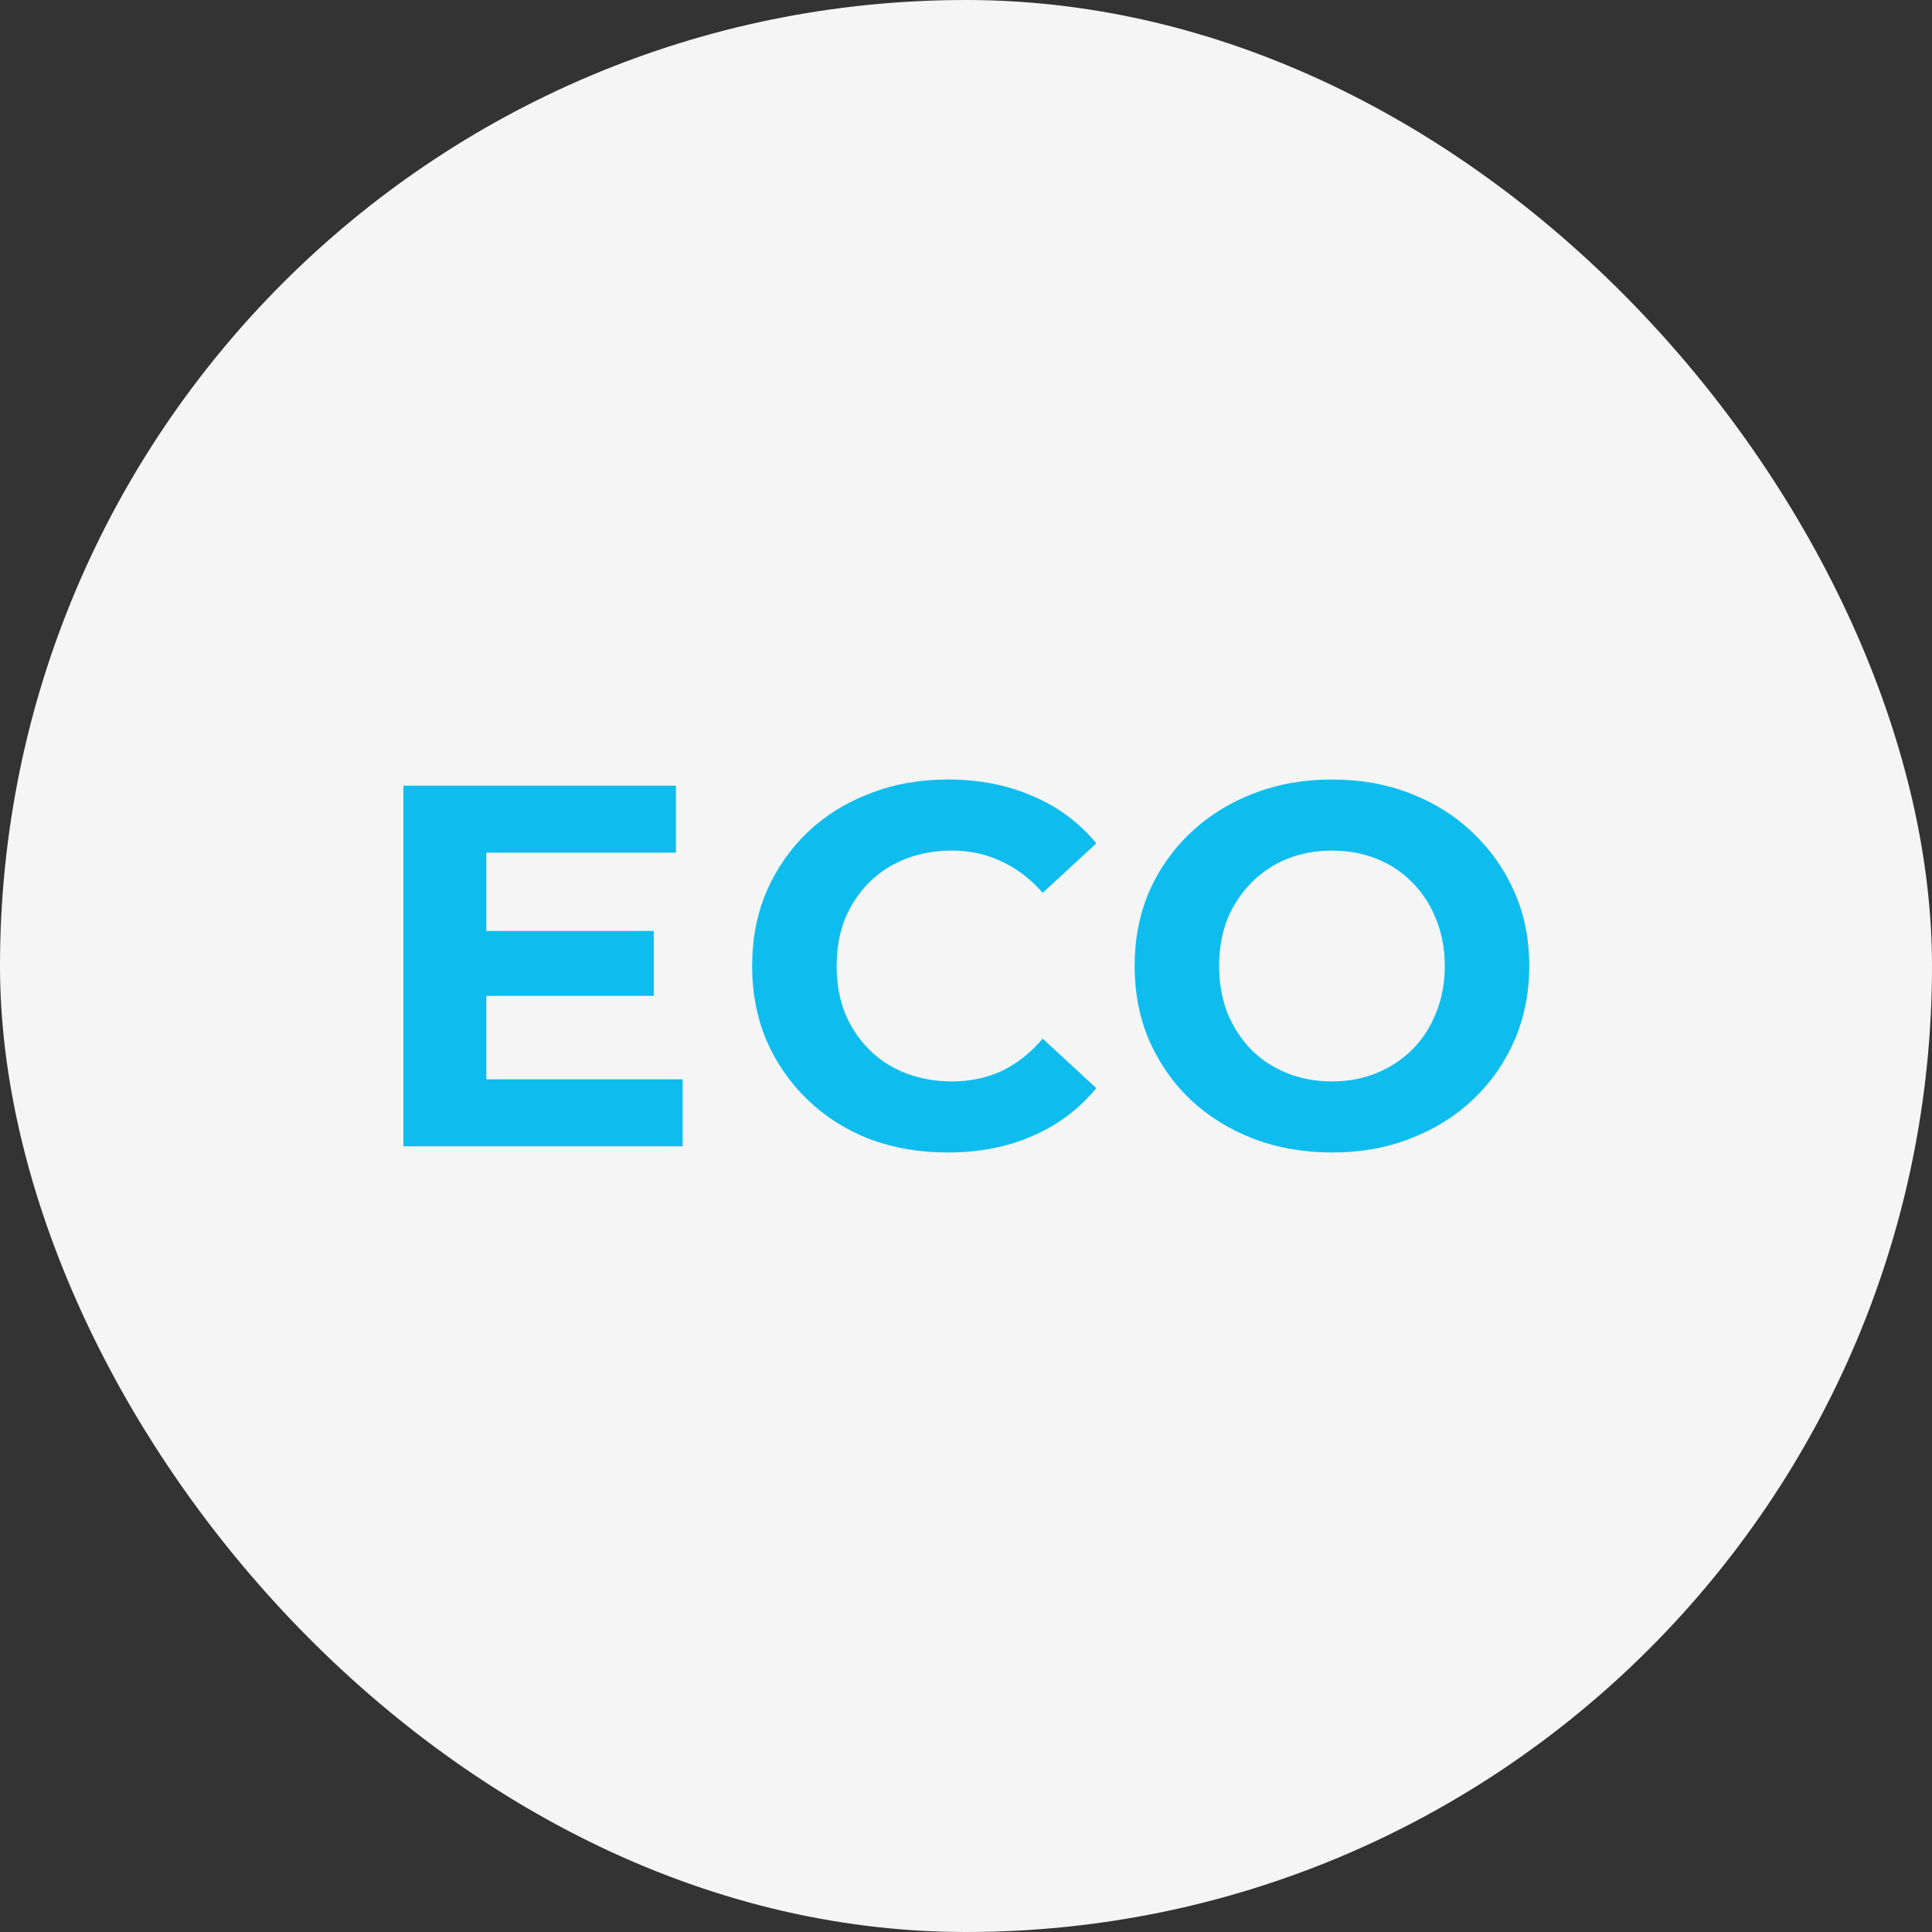
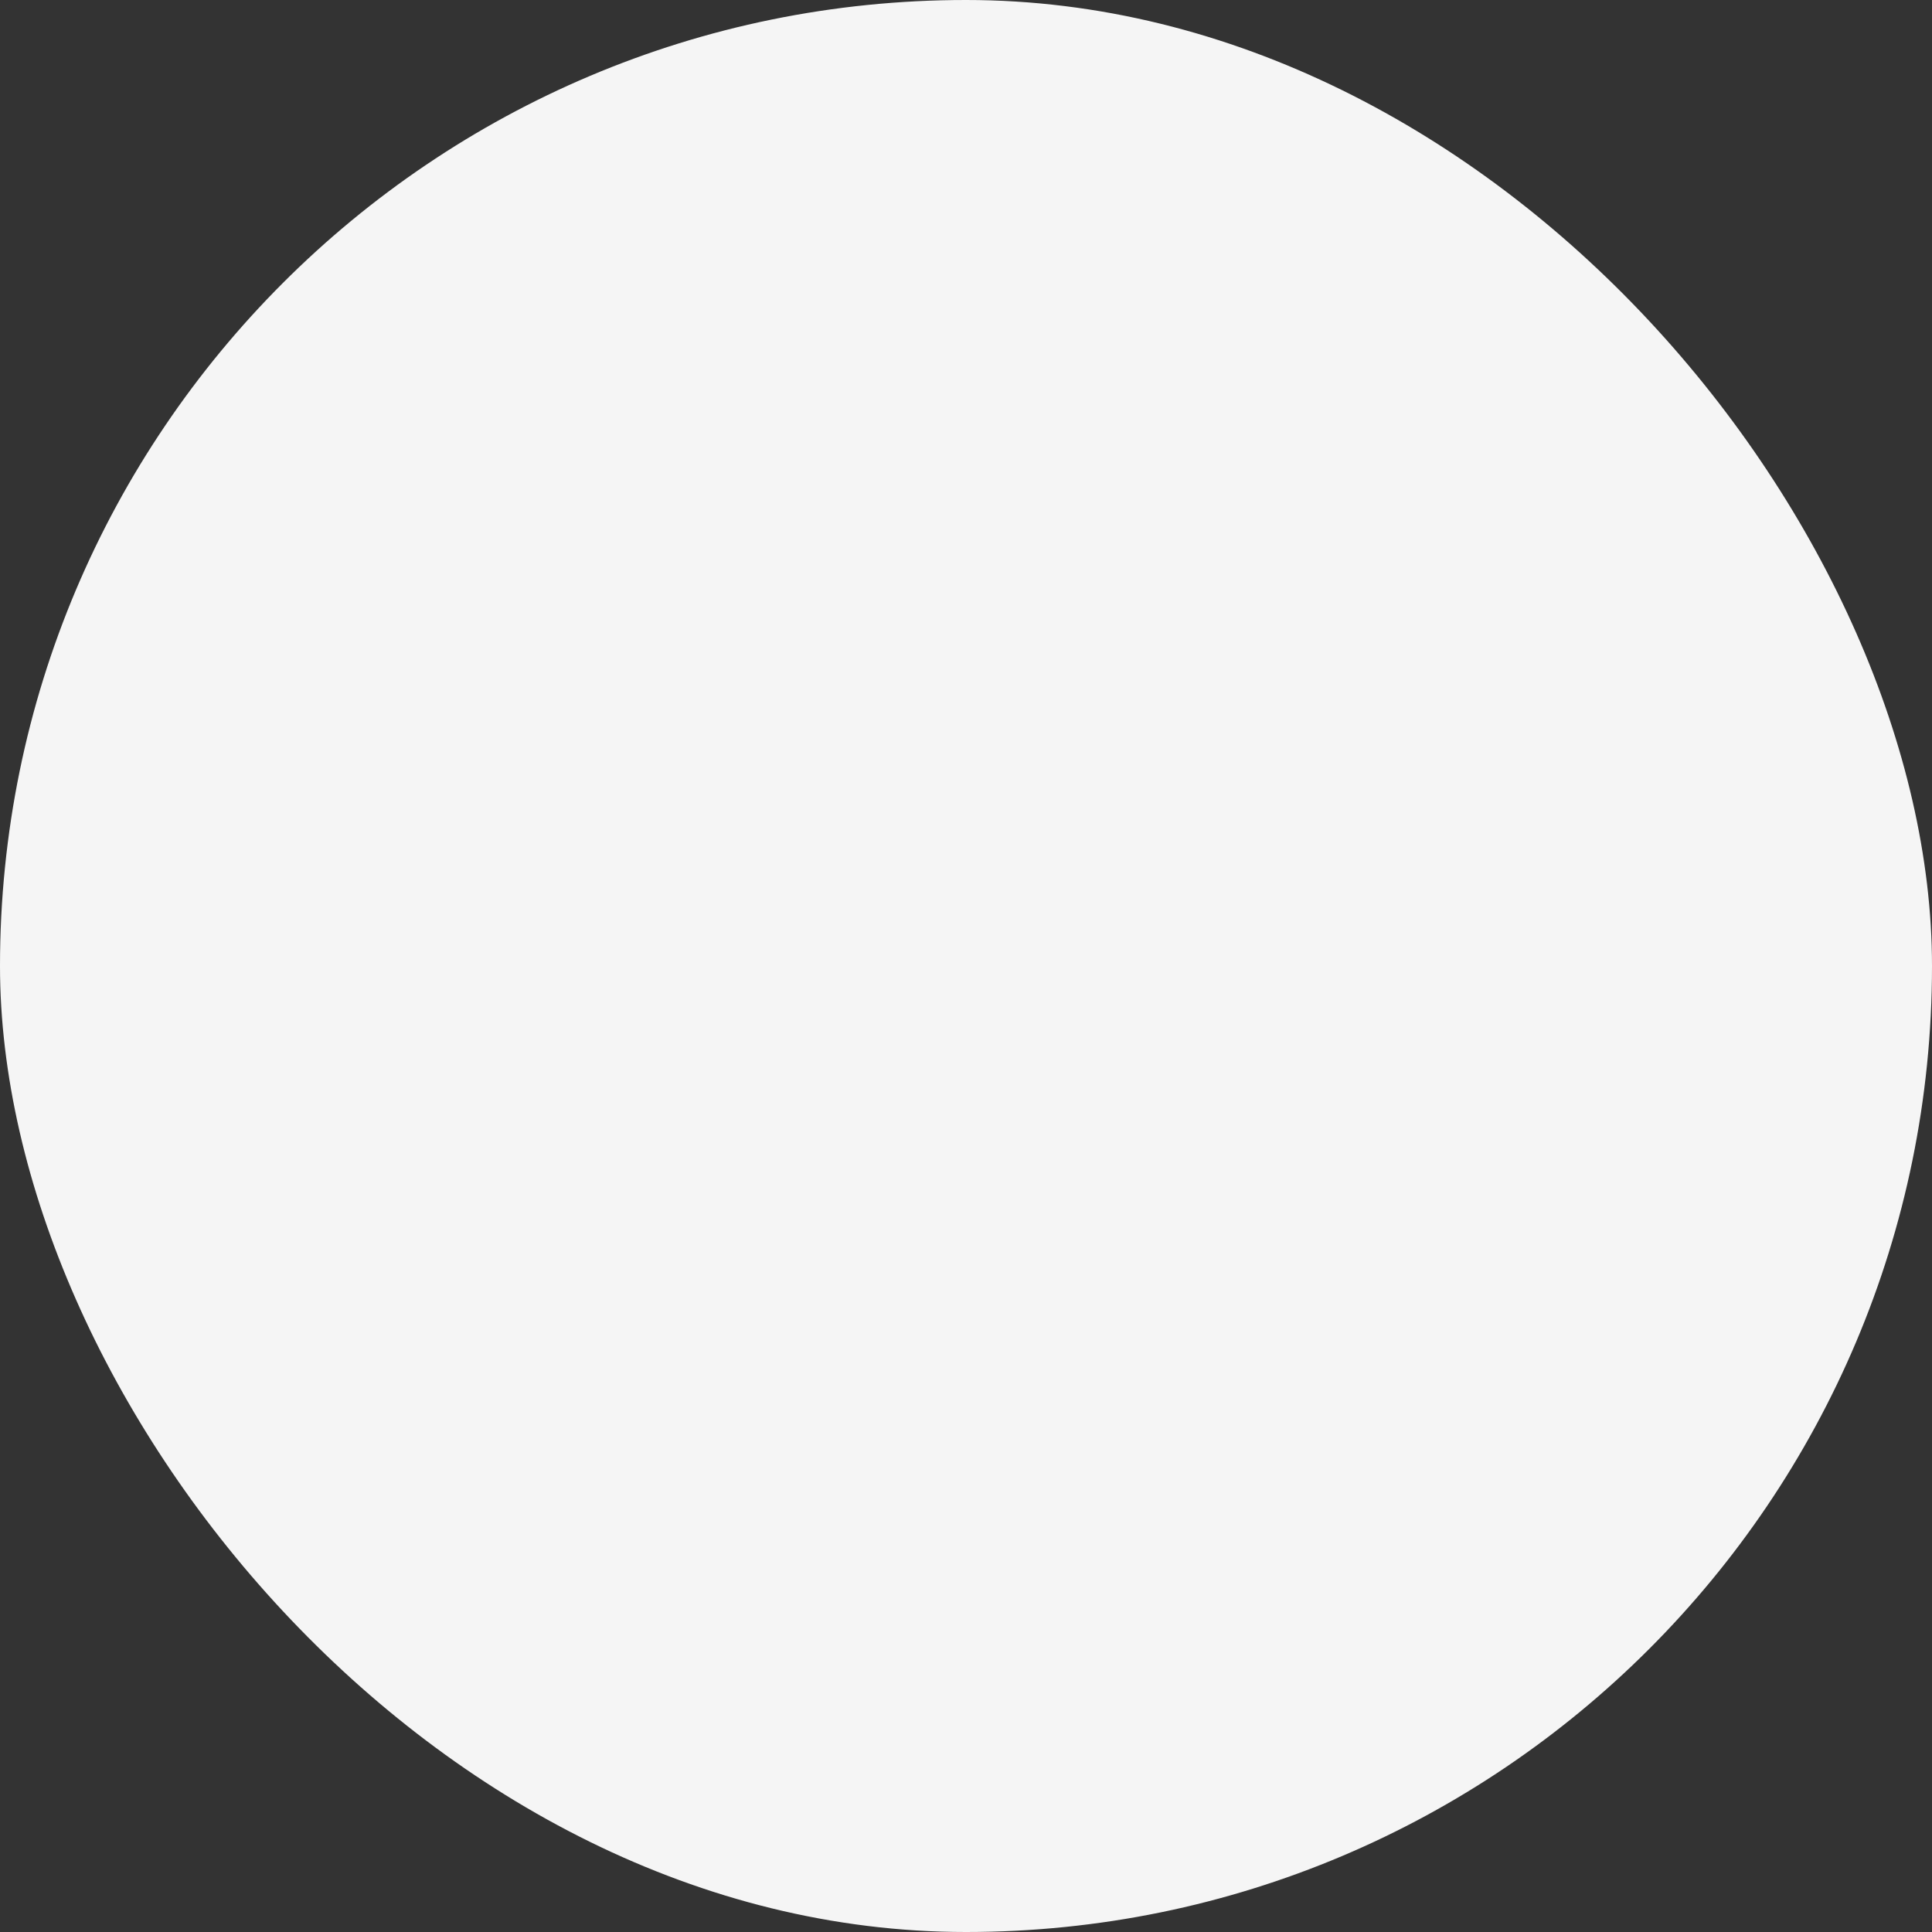
<svg xmlns="http://www.w3.org/2000/svg" width="75" height="75" viewBox="0 0 75 75" fill="none">
  <rect x="0" y="0" width="75" height="75" fill="#333333" stroke="none" />
  <rect width="75" height="75" rx="37.5" fill="#F5F5F5" />
-   <path d="M15.66 44.5V30.5H26.24V33.1H18.88V41.9H26.5V44.5H15.66ZM18.64 38.66V36.14H25.38V38.66H18.64ZM36.778 44.74C35.698 44.74 34.691 44.567 33.758 44.22C32.838 43.86 32.038 43.353 31.358 42.7C30.678 42.047 30.145 41.28 29.758 40.4C29.385 39.52 29.198 38.553 29.198 37.5C29.198 36.447 29.385 35.48 29.758 34.6C30.145 33.72 30.678 32.953 31.358 32.3C32.051 31.647 32.858 31.147 33.778 30.8C34.698 30.44 35.705 30.26 36.798 30.26C38.011 30.26 39.105 30.473 40.078 30.9C41.065 31.313 41.891 31.927 42.558 32.74L40.478 34.66C39.998 34.113 39.465 33.707 38.878 33.44C38.291 33.16 37.651 33.02 36.958 33.02C36.305 33.02 35.705 33.127 35.158 33.34C34.611 33.553 34.138 33.86 33.738 34.26C33.338 34.66 33.025 35.133 32.798 35.68C32.585 36.227 32.478 36.833 32.478 37.5C32.478 38.167 32.585 38.773 32.798 39.32C33.025 39.867 33.338 40.34 33.738 40.74C34.138 41.14 34.611 41.447 35.158 41.66C35.705 41.873 36.305 41.98 36.958 41.98C37.651 41.98 38.291 41.847 38.878 41.58C39.465 41.3 39.998 40.88 40.478 40.32L42.558 42.24C41.891 43.053 41.065 43.673 40.078 44.1C39.105 44.527 38.005 44.74 36.778 44.74ZM51.726 44.74C50.619 44.74 49.592 44.56 48.646 44.2C47.712 43.84 46.899 43.333 46.206 42.68C45.526 42.027 44.992 41.26 44.606 40.38C44.232 39.5 44.046 38.54 44.046 37.5C44.046 36.46 44.232 35.5 44.606 34.62C44.992 33.74 45.532 32.973 46.226 32.32C46.919 31.667 47.732 31.16 48.666 30.8C49.599 30.44 50.612 30.26 51.706 30.26C52.812 30.26 53.826 30.44 54.746 30.8C55.679 31.16 56.486 31.667 57.166 32.32C57.859 32.973 58.399 33.74 58.786 34.62C59.172 35.487 59.366 36.447 59.366 37.5C59.366 38.54 59.172 39.507 58.786 40.4C58.399 41.28 57.859 42.047 57.166 42.7C56.486 43.34 55.679 43.84 54.746 44.2C53.826 44.56 52.819 44.74 51.726 44.74ZM51.706 41.98C52.332 41.98 52.906 41.873 53.426 41.66C53.959 41.447 54.426 41.14 54.826 40.74C55.226 40.34 55.532 39.867 55.746 39.32C55.972 38.773 56.086 38.167 56.086 37.5C56.086 36.833 55.972 36.227 55.746 35.68C55.532 35.133 55.226 34.66 54.826 34.26C54.439 33.86 53.979 33.553 53.446 33.34C52.912 33.127 52.332 33.02 51.706 33.02C51.079 33.02 50.499 33.127 49.966 33.34C49.446 33.553 48.986 33.86 48.586 34.26C48.186 34.66 47.872 35.133 47.646 35.68C47.432 36.227 47.326 36.833 47.326 37.5C47.326 38.153 47.432 38.76 47.646 39.32C47.872 39.867 48.179 40.34 48.566 40.74C48.966 41.14 49.432 41.447 49.966 41.66C50.499 41.873 51.079 41.98 51.706 41.98Z" fill="#0EBDEE" />
</svg>